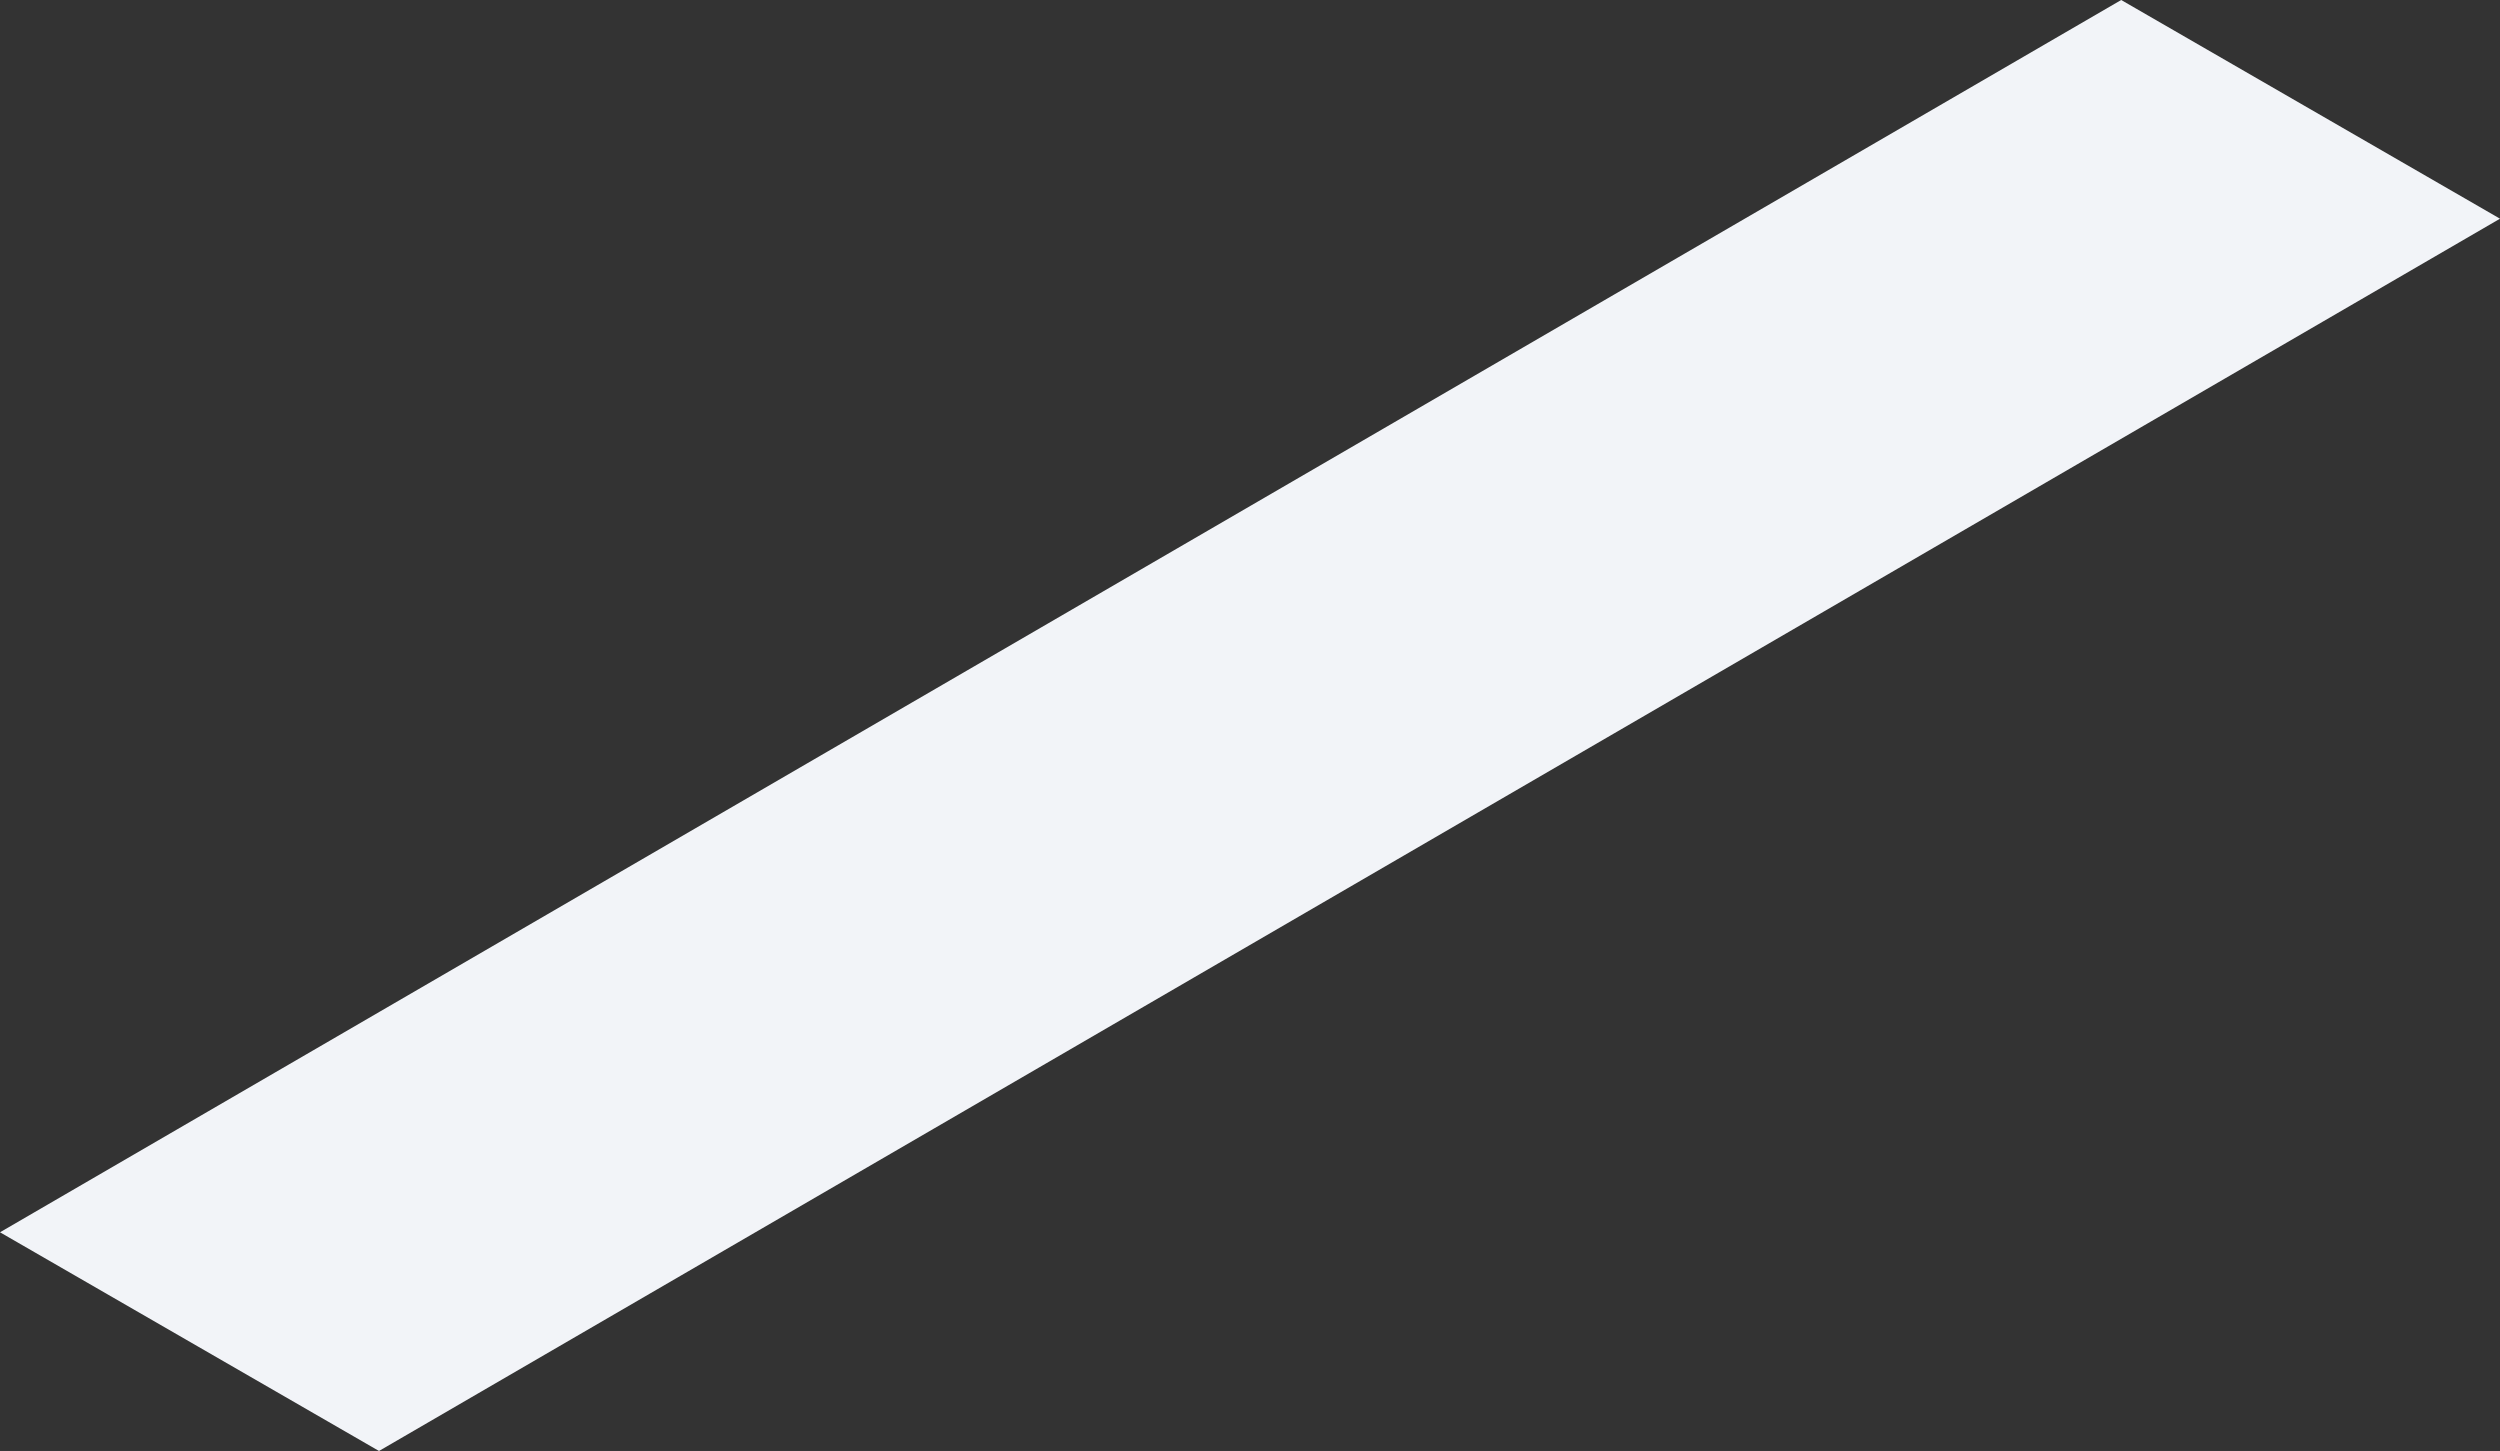
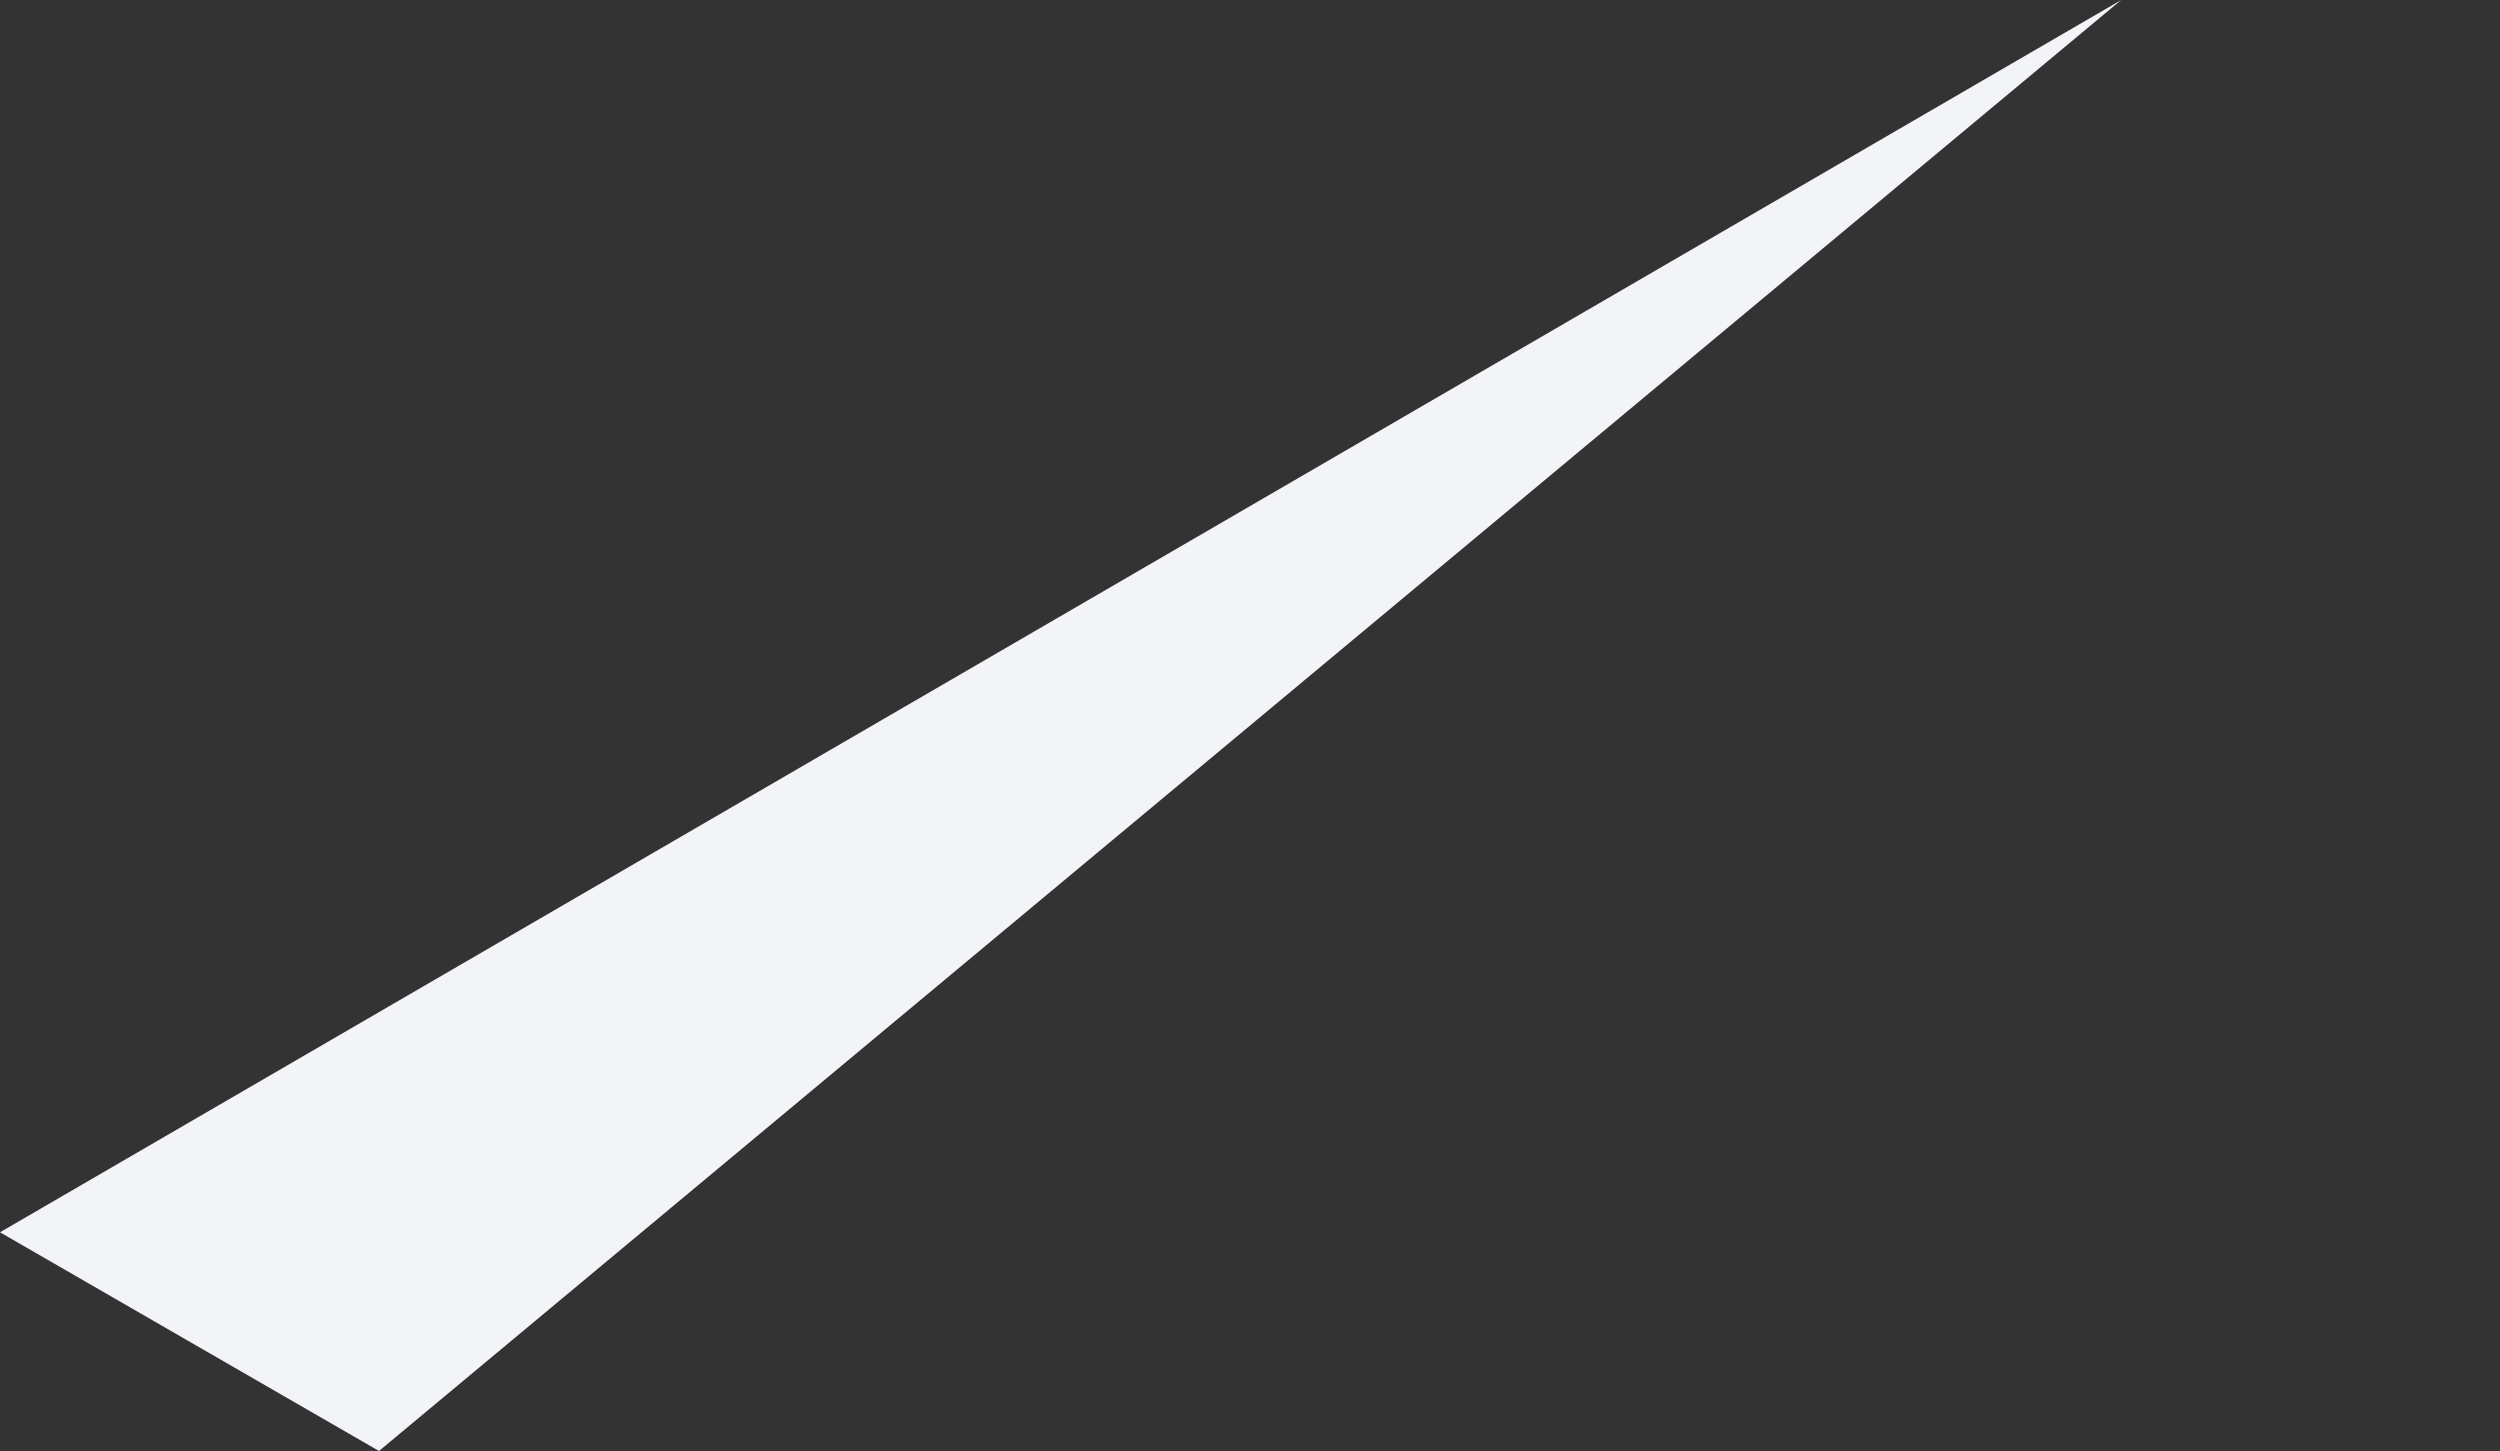
<svg xmlns="http://www.w3.org/2000/svg" fill="none" height="100%" overflow="visible" preserveAspectRatio="none" style="display: block;" viewBox="0 0 64.703 37.553" width="100%">
  <rect x="0" y="0" width="64.703" height="37.553" fill="#333333" stroke="none" />
-   <path d="M0 31.893L54.899 0L64.703 5.66L9.809 37.553L0 31.893Z" fill="#F2F4F8" id="Vector" />
+   <path d="M0 31.893L54.899 0L9.809 37.553L0 31.893Z" fill="#F2F4F8" id="Vector" />
</svg>